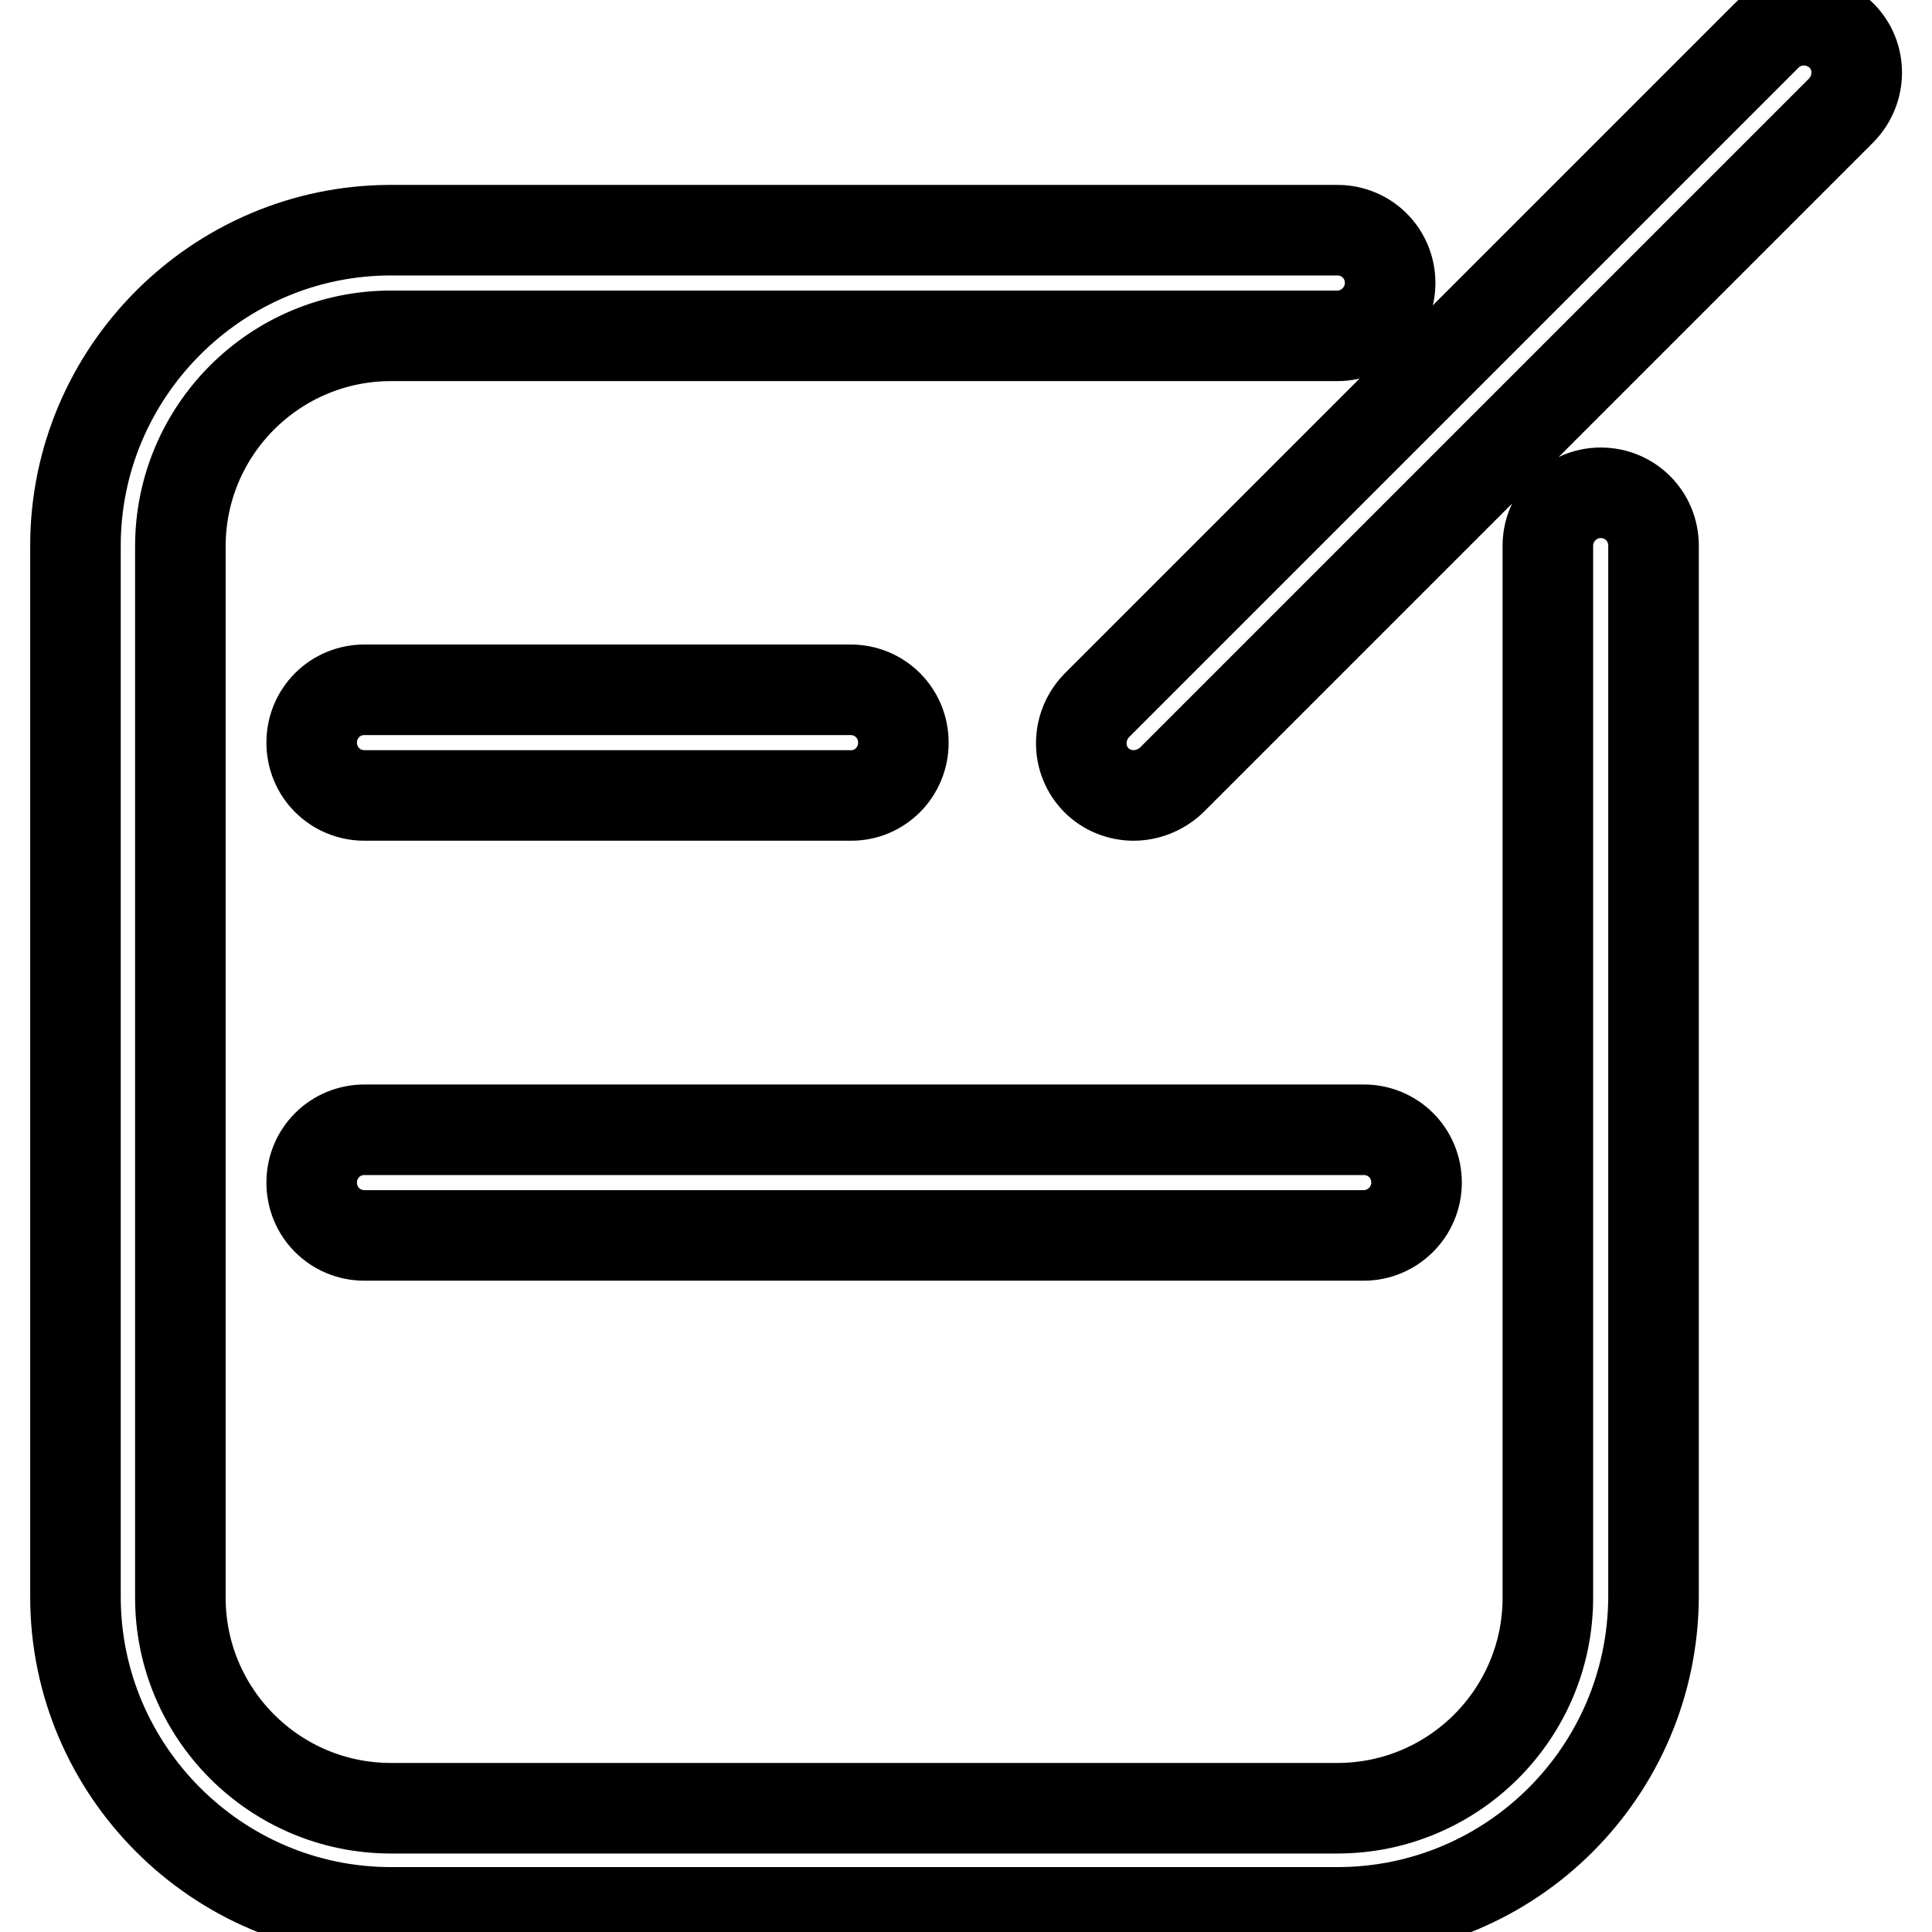
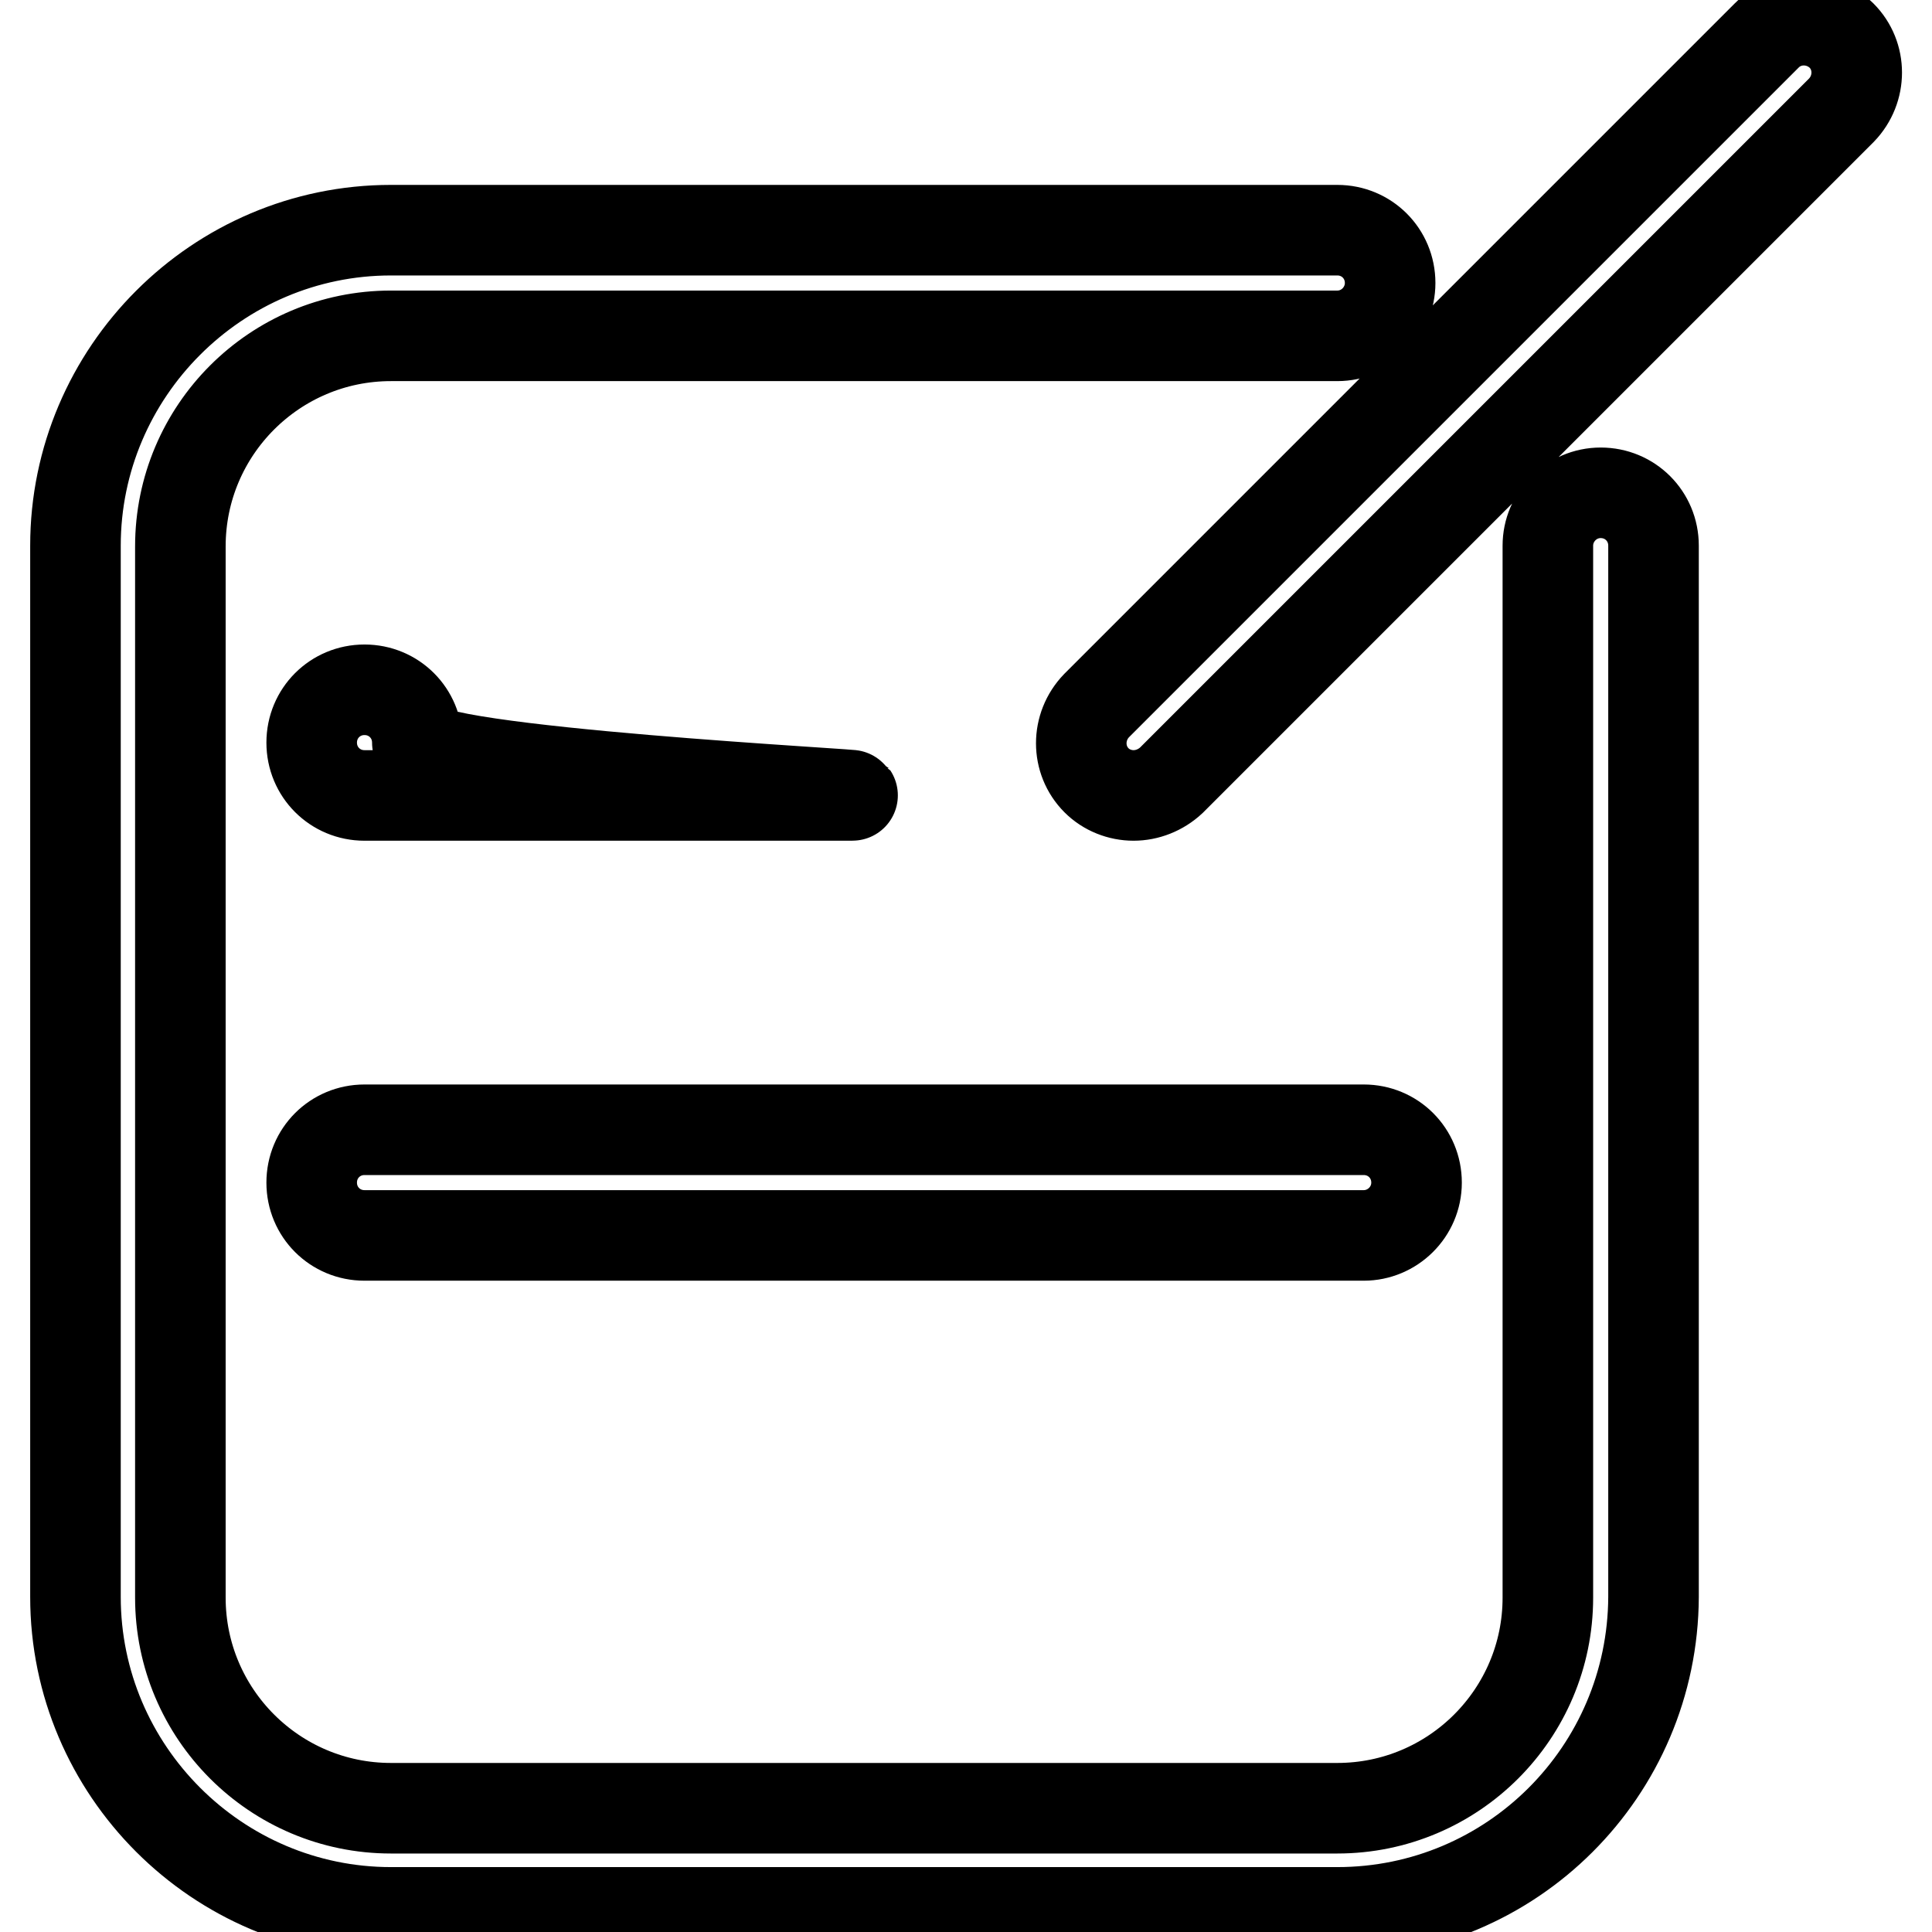
<svg xmlns="http://www.w3.org/2000/svg" version="1.1" x="0px" y="0px" viewBox="0 0 256 256" enable-background="new 0 0 256 256" xml:space="preserve">
  <g>
-     <path stroke-width="12" fill-opacity="0" stroke="#000000" d="M177.2,253.4H51.8c-23,0-41.8-18.8-41.8-41.8V72.3c0-23,18.8-41.8,41.8-41.8h125.4c3.9,0,7,3.1,7,7 c0,3.8-3.1,7-7,7H51.8c-15.4,0-27.9,12.5-27.9,27.9v139.3c0,15.4,12.5,27.9,27.9,27.9h125.4c15.4,0,27.9-12.5,27.9-27.9V72.3 c0-3.8,3.1-7,7-7c3.9,0,7,3.1,7,7v139.3C219,234.7,200.3,253.4,177.2,253.4z M150.2,105.4c-1.8,0-3.6-0.7-4.9-2 c-2.7-2.7-2.7-7.1,0-9.9l88.8-88.8c2.7-2.7,7.1-2.7,9.9,0c2.7,2.7,2.7,7.1,0,9.9l-88.8,88.8C153.8,104.7,152,105.4,150.2,105.4z  M112.8,105.4H48.3c-3.9,0-7-3.1-7-7s3.1-7,7-7h64.4c3.9,0,7,3.1,7,7S116.6,105.4,112.8,105.4z M180.7,163.7H48.3c-3.9,0-7-3.1-7-7 c0-3.9,3.1-7,7-7h132.4c3.9,0,7,3.1,7,7C187.7,160.6,184.5,163.7,180.7,163.7z" />
+     <path stroke-width="12" fill-opacity="0" stroke="#000000" d="M177.2,253.4H51.8c-23,0-41.8-18.8-41.8-41.8V72.3c0-23,18.8-41.8,41.8-41.8h125.4c3.9,0,7,3.1,7,7 c0,3.8-3.1,7-7,7H51.8c-15.4,0-27.9,12.5-27.9,27.9v139.3c0,15.4,12.5,27.9,27.9,27.9h125.4c15.4,0,27.9-12.5,27.9-27.9V72.3 c0-3.8,3.1-7,7-7c3.9,0,7,3.1,7,7v139.3C219,234.7,200.3,253.4,177.2,253.4z M150.2,105.4c-1.8,0-3.6-0.7-4.9-2 c-2.7-2.7-2.7-7.1,0-9.9l88.8-88.8c2.7-2.7,7.1-2.7,9.9,0c2.7,2.7,2.7,7.1,0,9.9l-88.8,88.8C153.8,104.7,152,105.4,150.2,105.4z  M112.8,105.4H48.3c-3.9,0-7-3.1-7-7s3.1-7,7-7c3.9,0,7,3.1,7,7S116.6,105.4,112.8,105.4z M180.7,163.7H48.3c-3.9,0-7-3.1-7-7 c0-3.9,3.1-7,7-7h132.4c3.9,0,7,3.1,7,7C187.7,160.6,184.5,163.7,180.7,163.7z" />
  </g>
</svg>